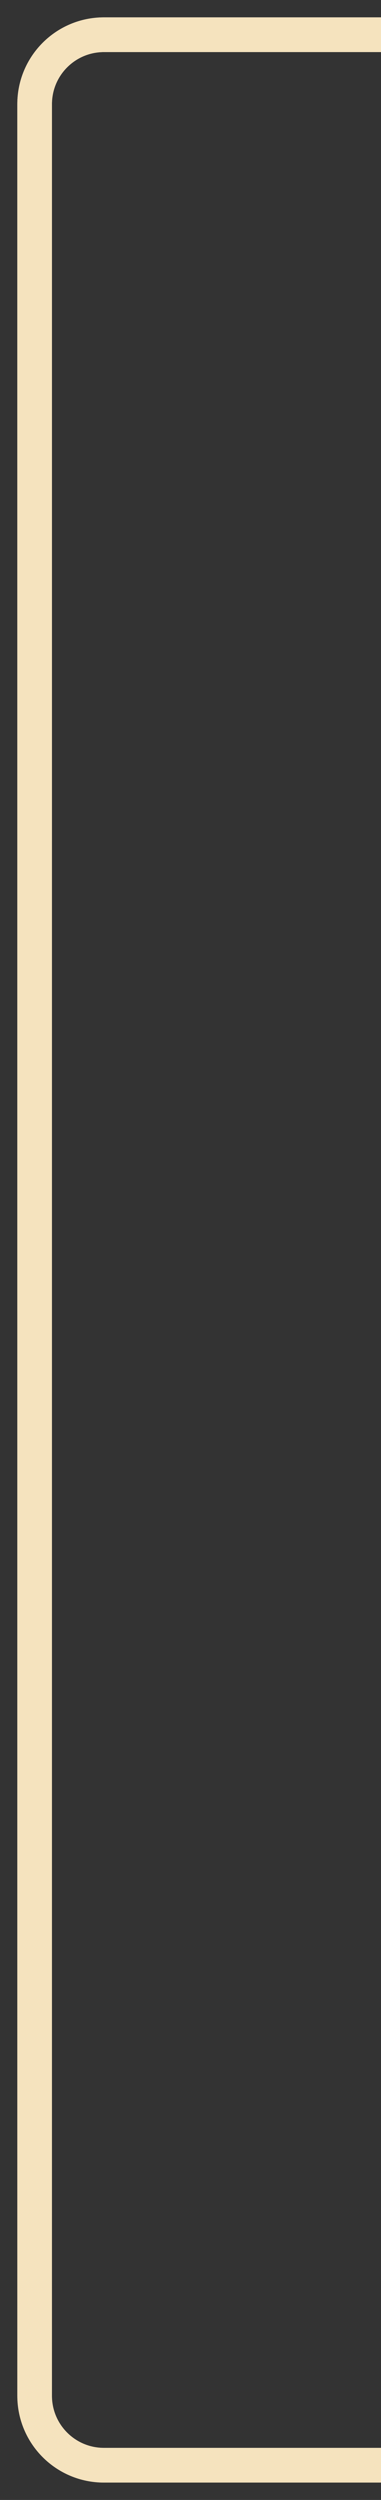
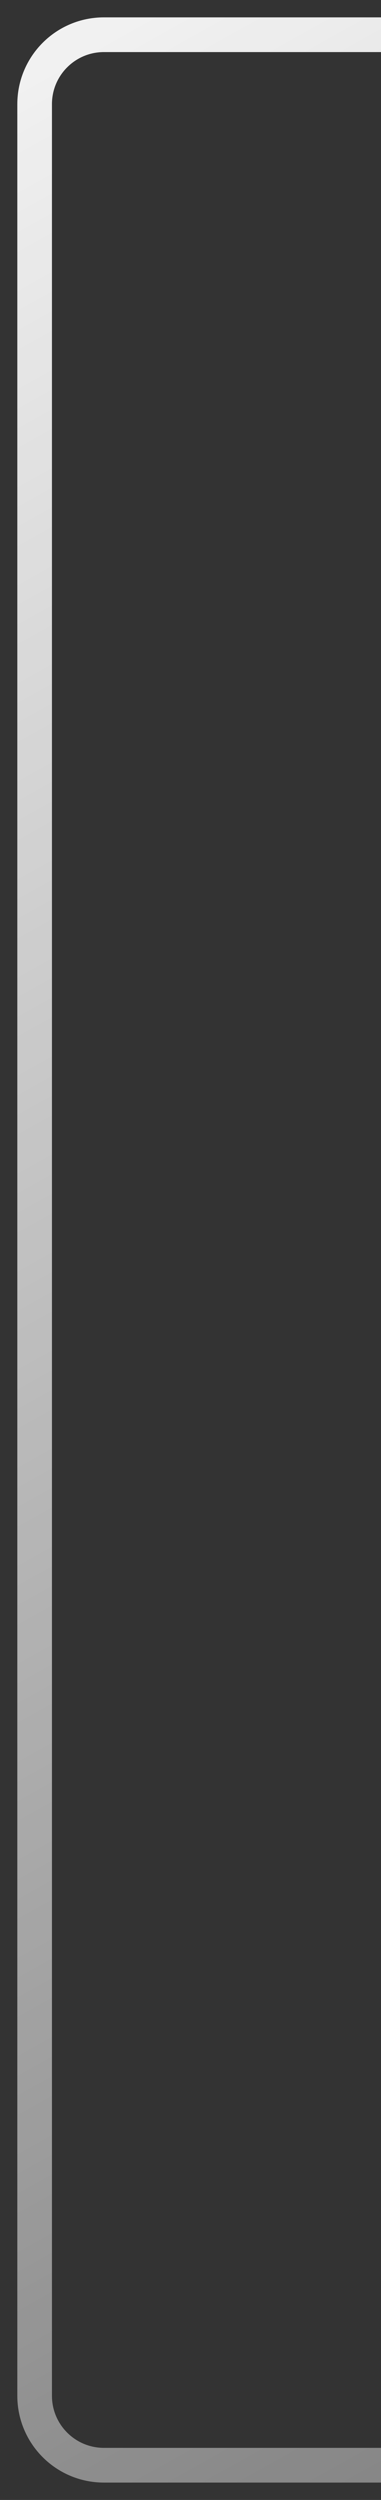
<svg xmlns="http://www.w3.org/2000/svg" width="11" height="72" viewBox="0 0 11 72" fill="none">
  <rect x="0" y="0" width="11" height="72" fill="#333333" stroke="none" />
  <path d="M11 1H3C1.895 1 1 1.895 1 3V69C1 70.105 1.895 71 3 71H11" stroke="url(#paint0_linear_242_3176)" />
-   <path d="M11 1H3C1.895 1 1 1.895 1 3V69C1 70.105 1.895 71 3 71H11" stroke="#F5E3BE" />
  <defs>
    <linearGradient id="paint0_linear_242_3176" x1="-1" y1="-2.5" x2="37.582" y2="66.579" gradientUnits="userSpaceOnUse">
      <stop stop-color="white" stop-opacity="0.97" />
      <stop offset="1" stop-color="white" stop-opacity="0.34" />
    </linearGradient>
  </defs>
</svg>